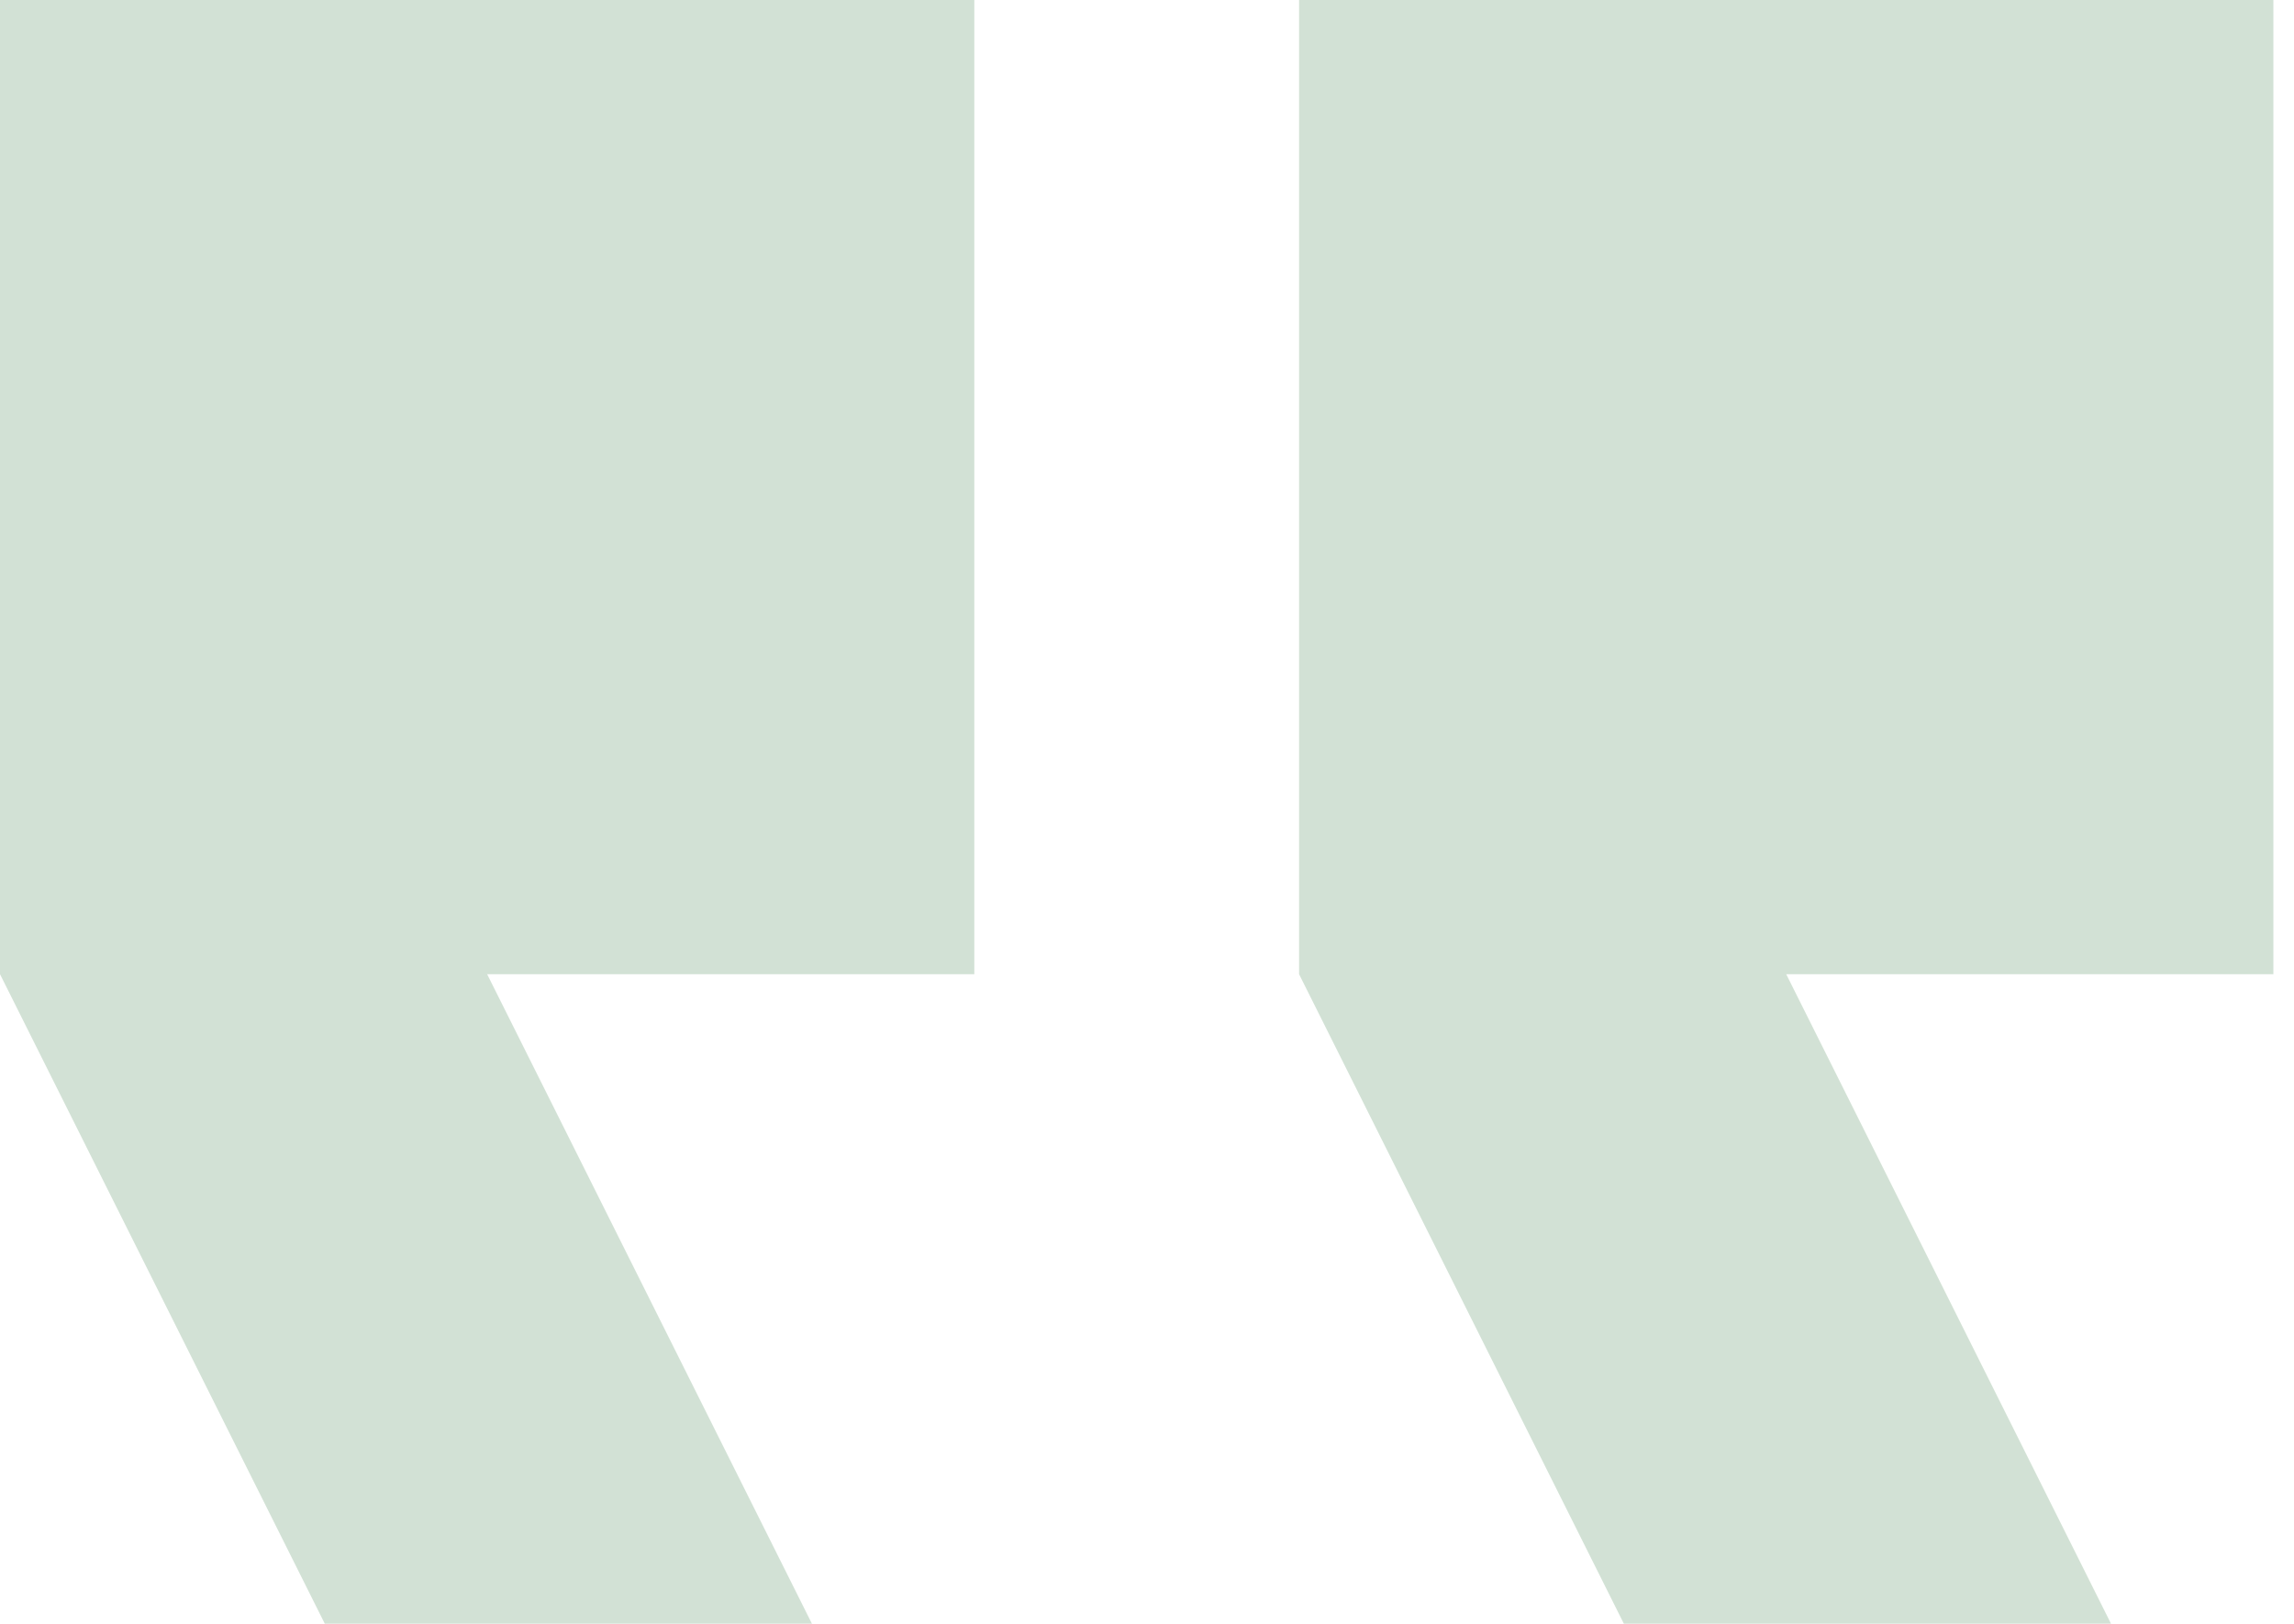
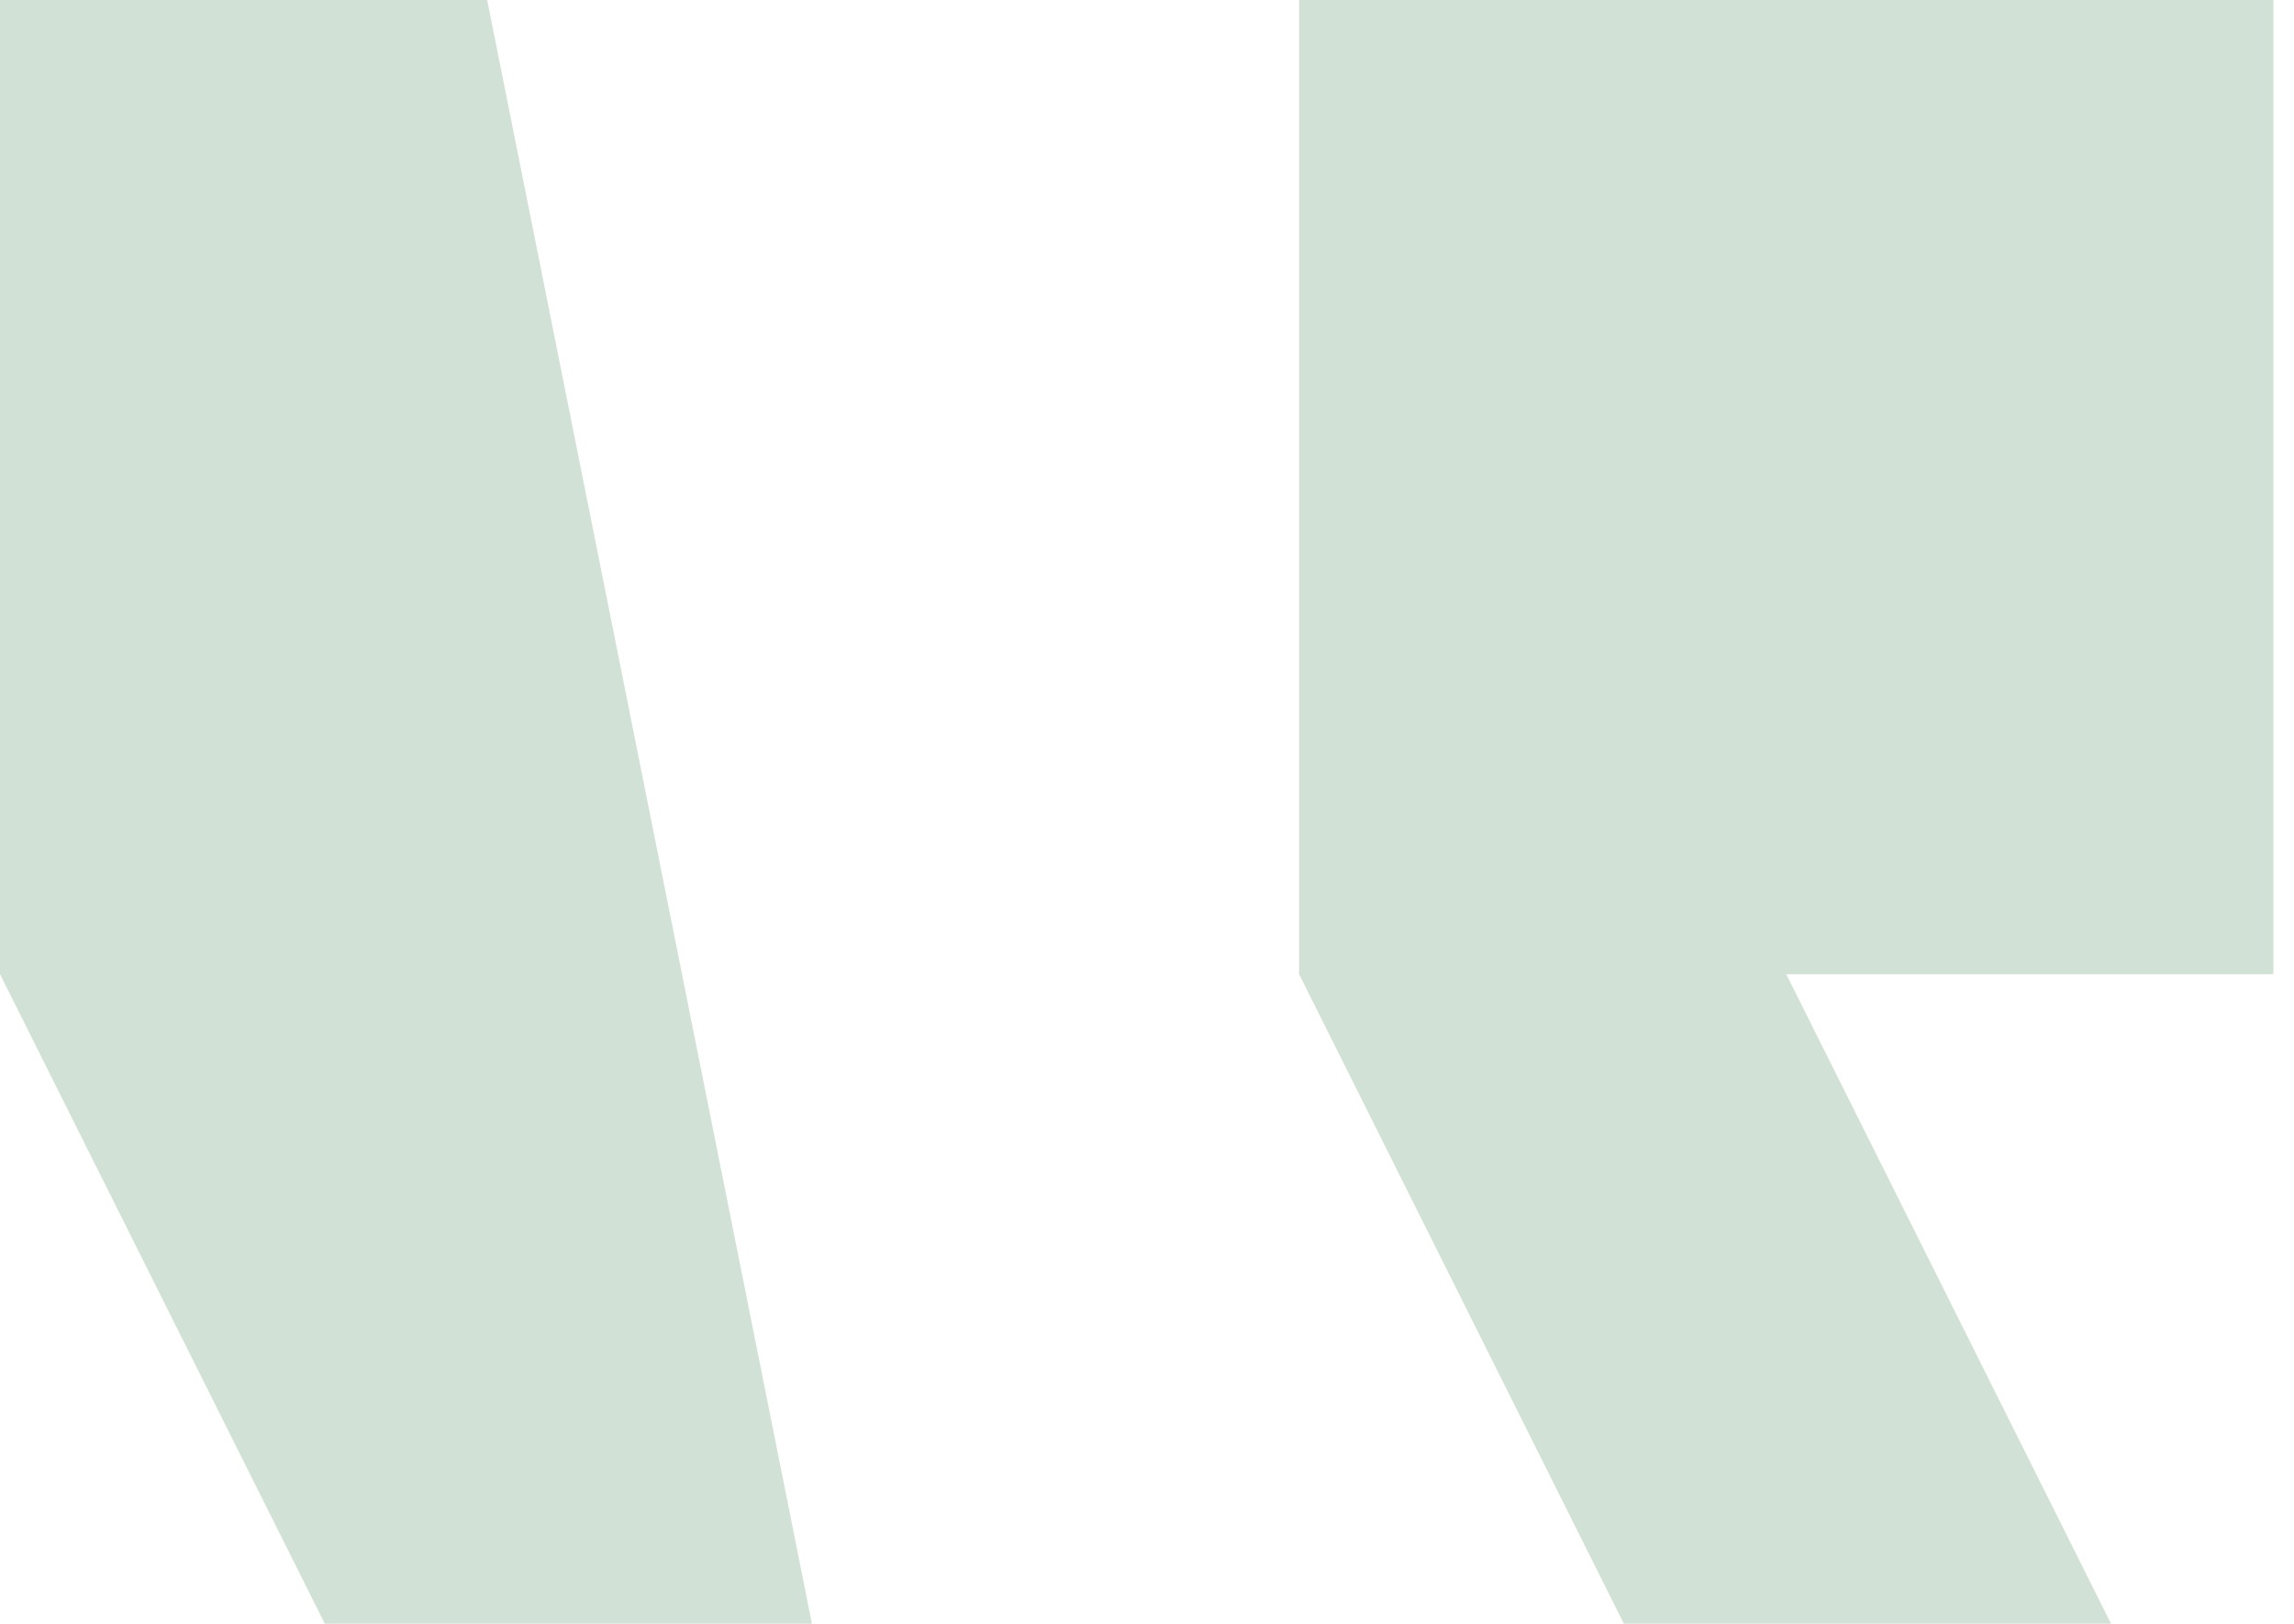
<svg xmlns="http://www.w3.org/2000/svg" width="89" height="63" viewBox="0 0 89 63" fill="none">
-   <path d="M81.9 63H63L50.4 37.8V0H88.2V37.8H69.3L81.9 63ZM31.5 63H12.6L-4.48227e-05 37.8V0H37.8V37.8H18.9L31.5 63Z" fill="#216C30" fill-opacity="0.2" />
+   <path d="M81.9 63H63L50.4 37.8V0H88.2V37.8H69.3L81.9 63ZM31.5 63H12.6L-4.48227e-05 37.8V0H37.8H18.9L31.5 63Z" fill="#216C30" fill-opacity="0.2" />
</svg>